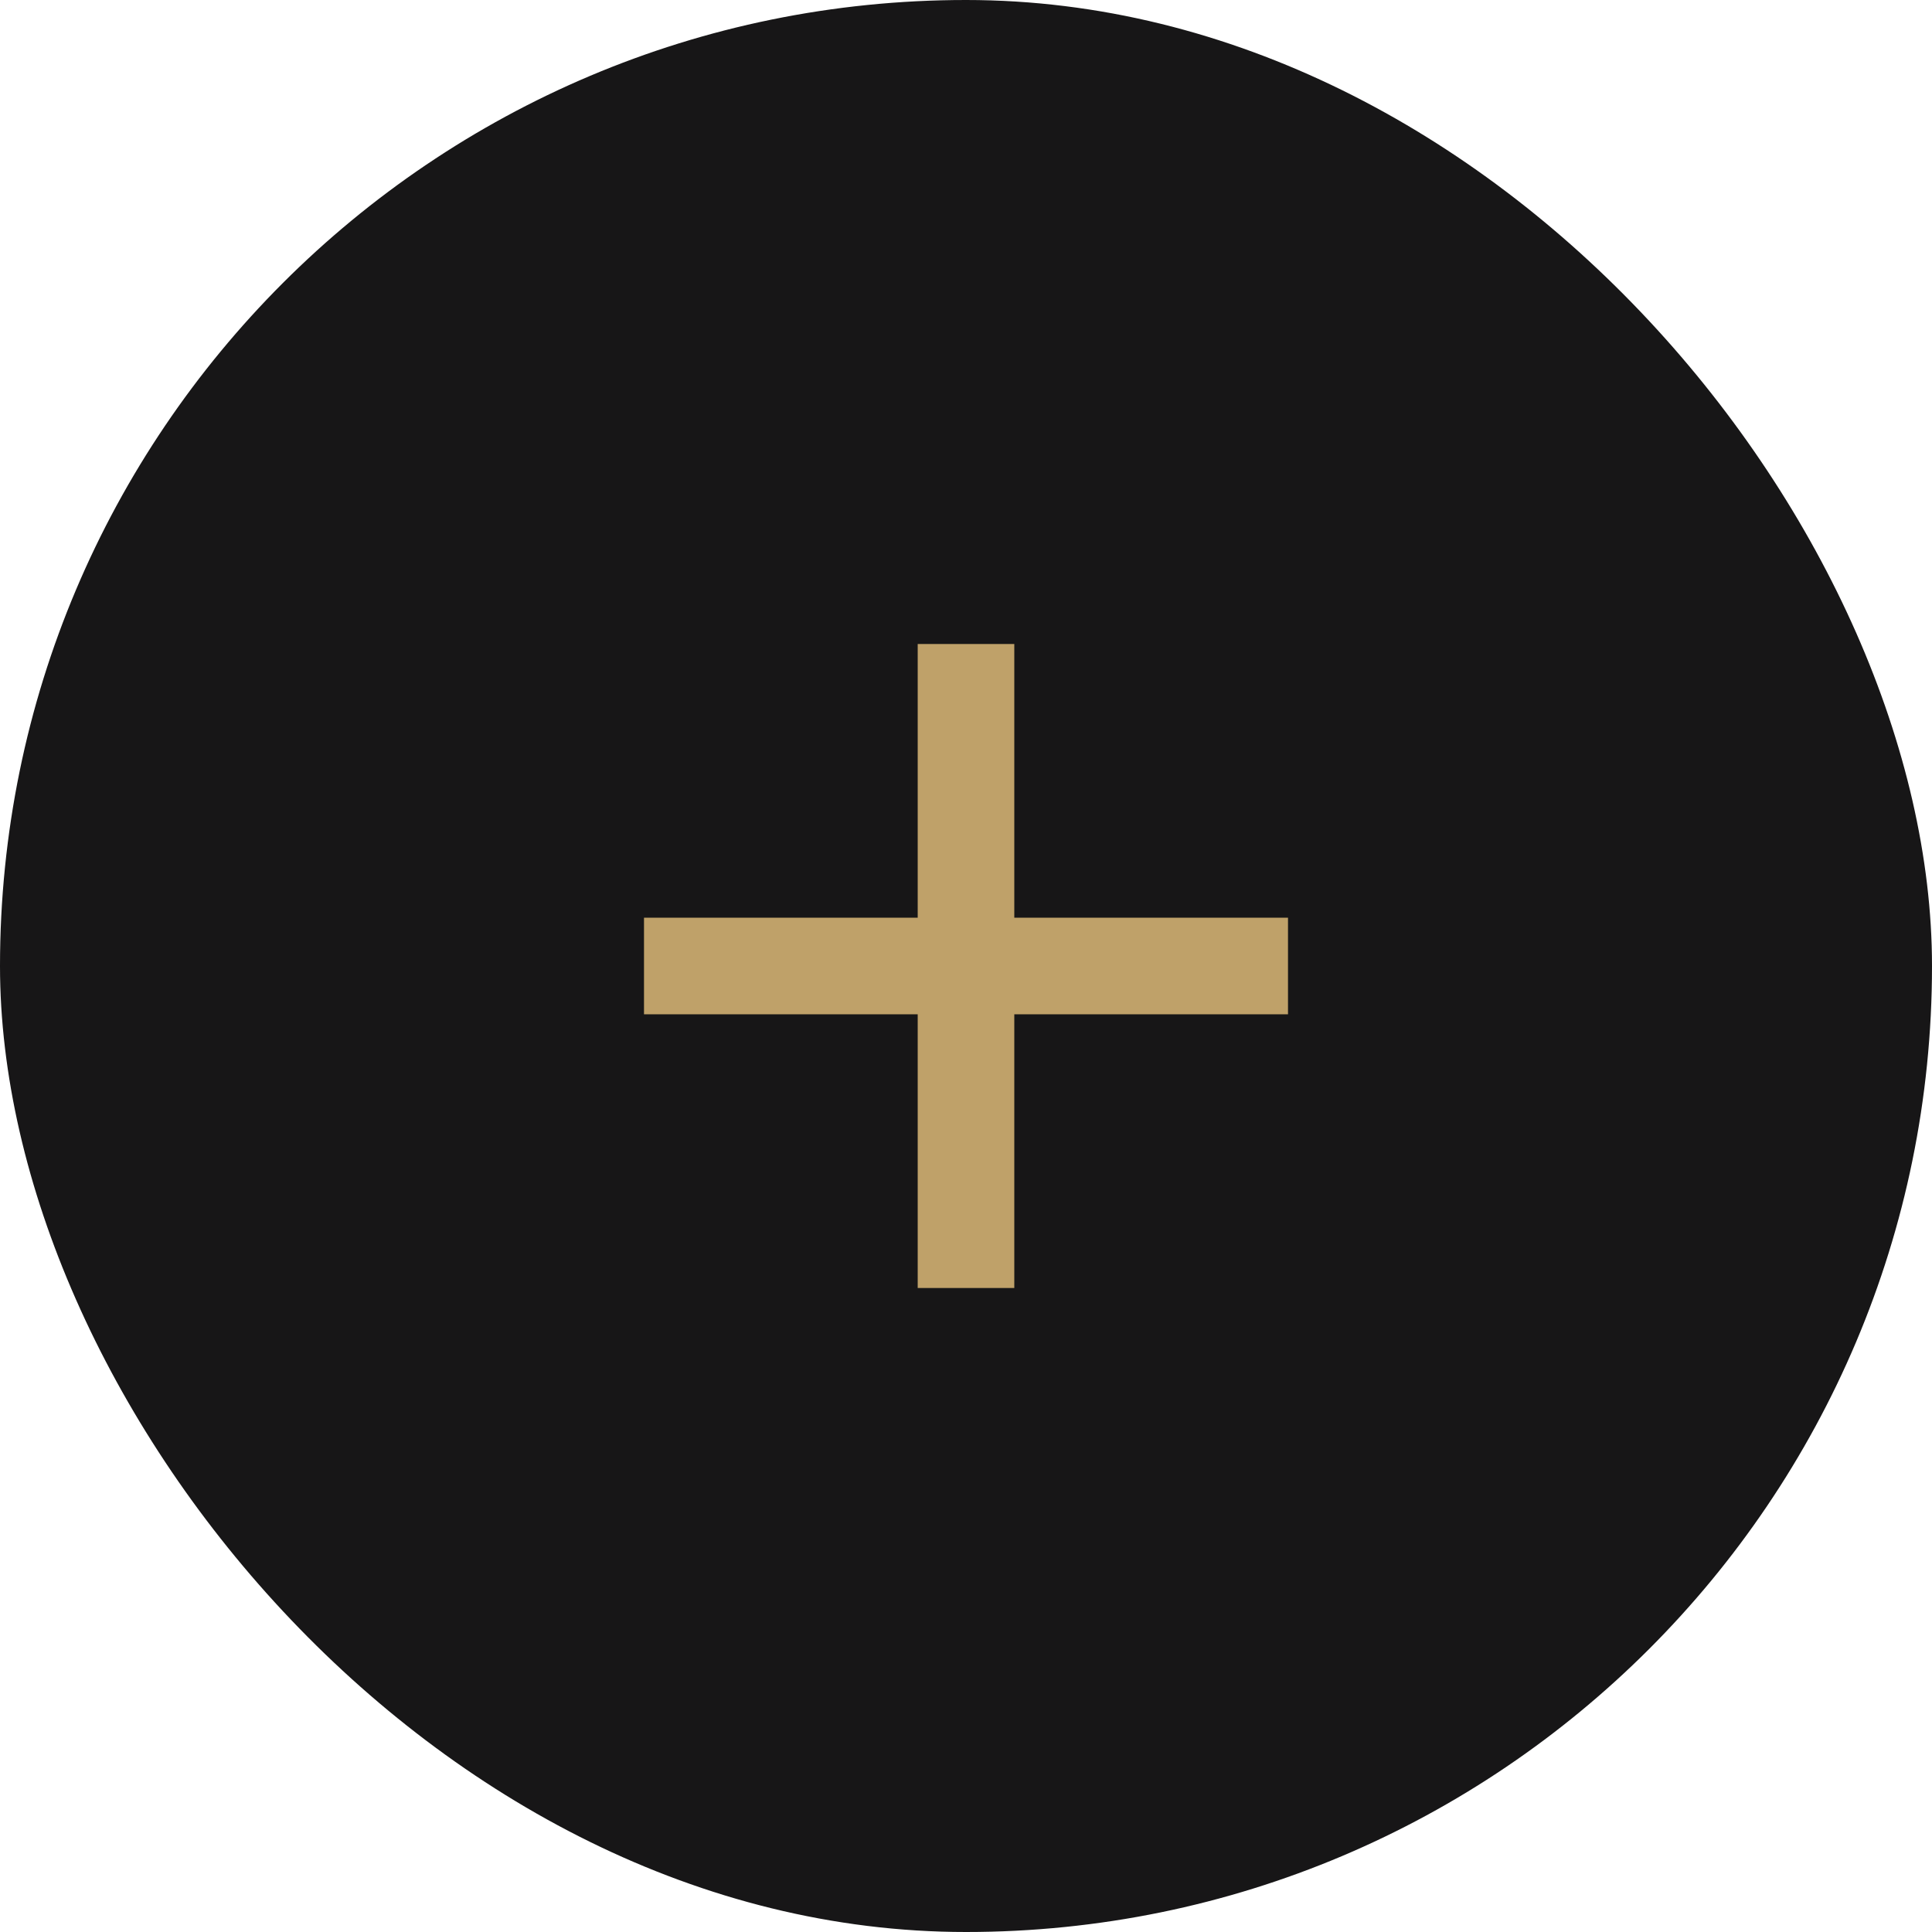
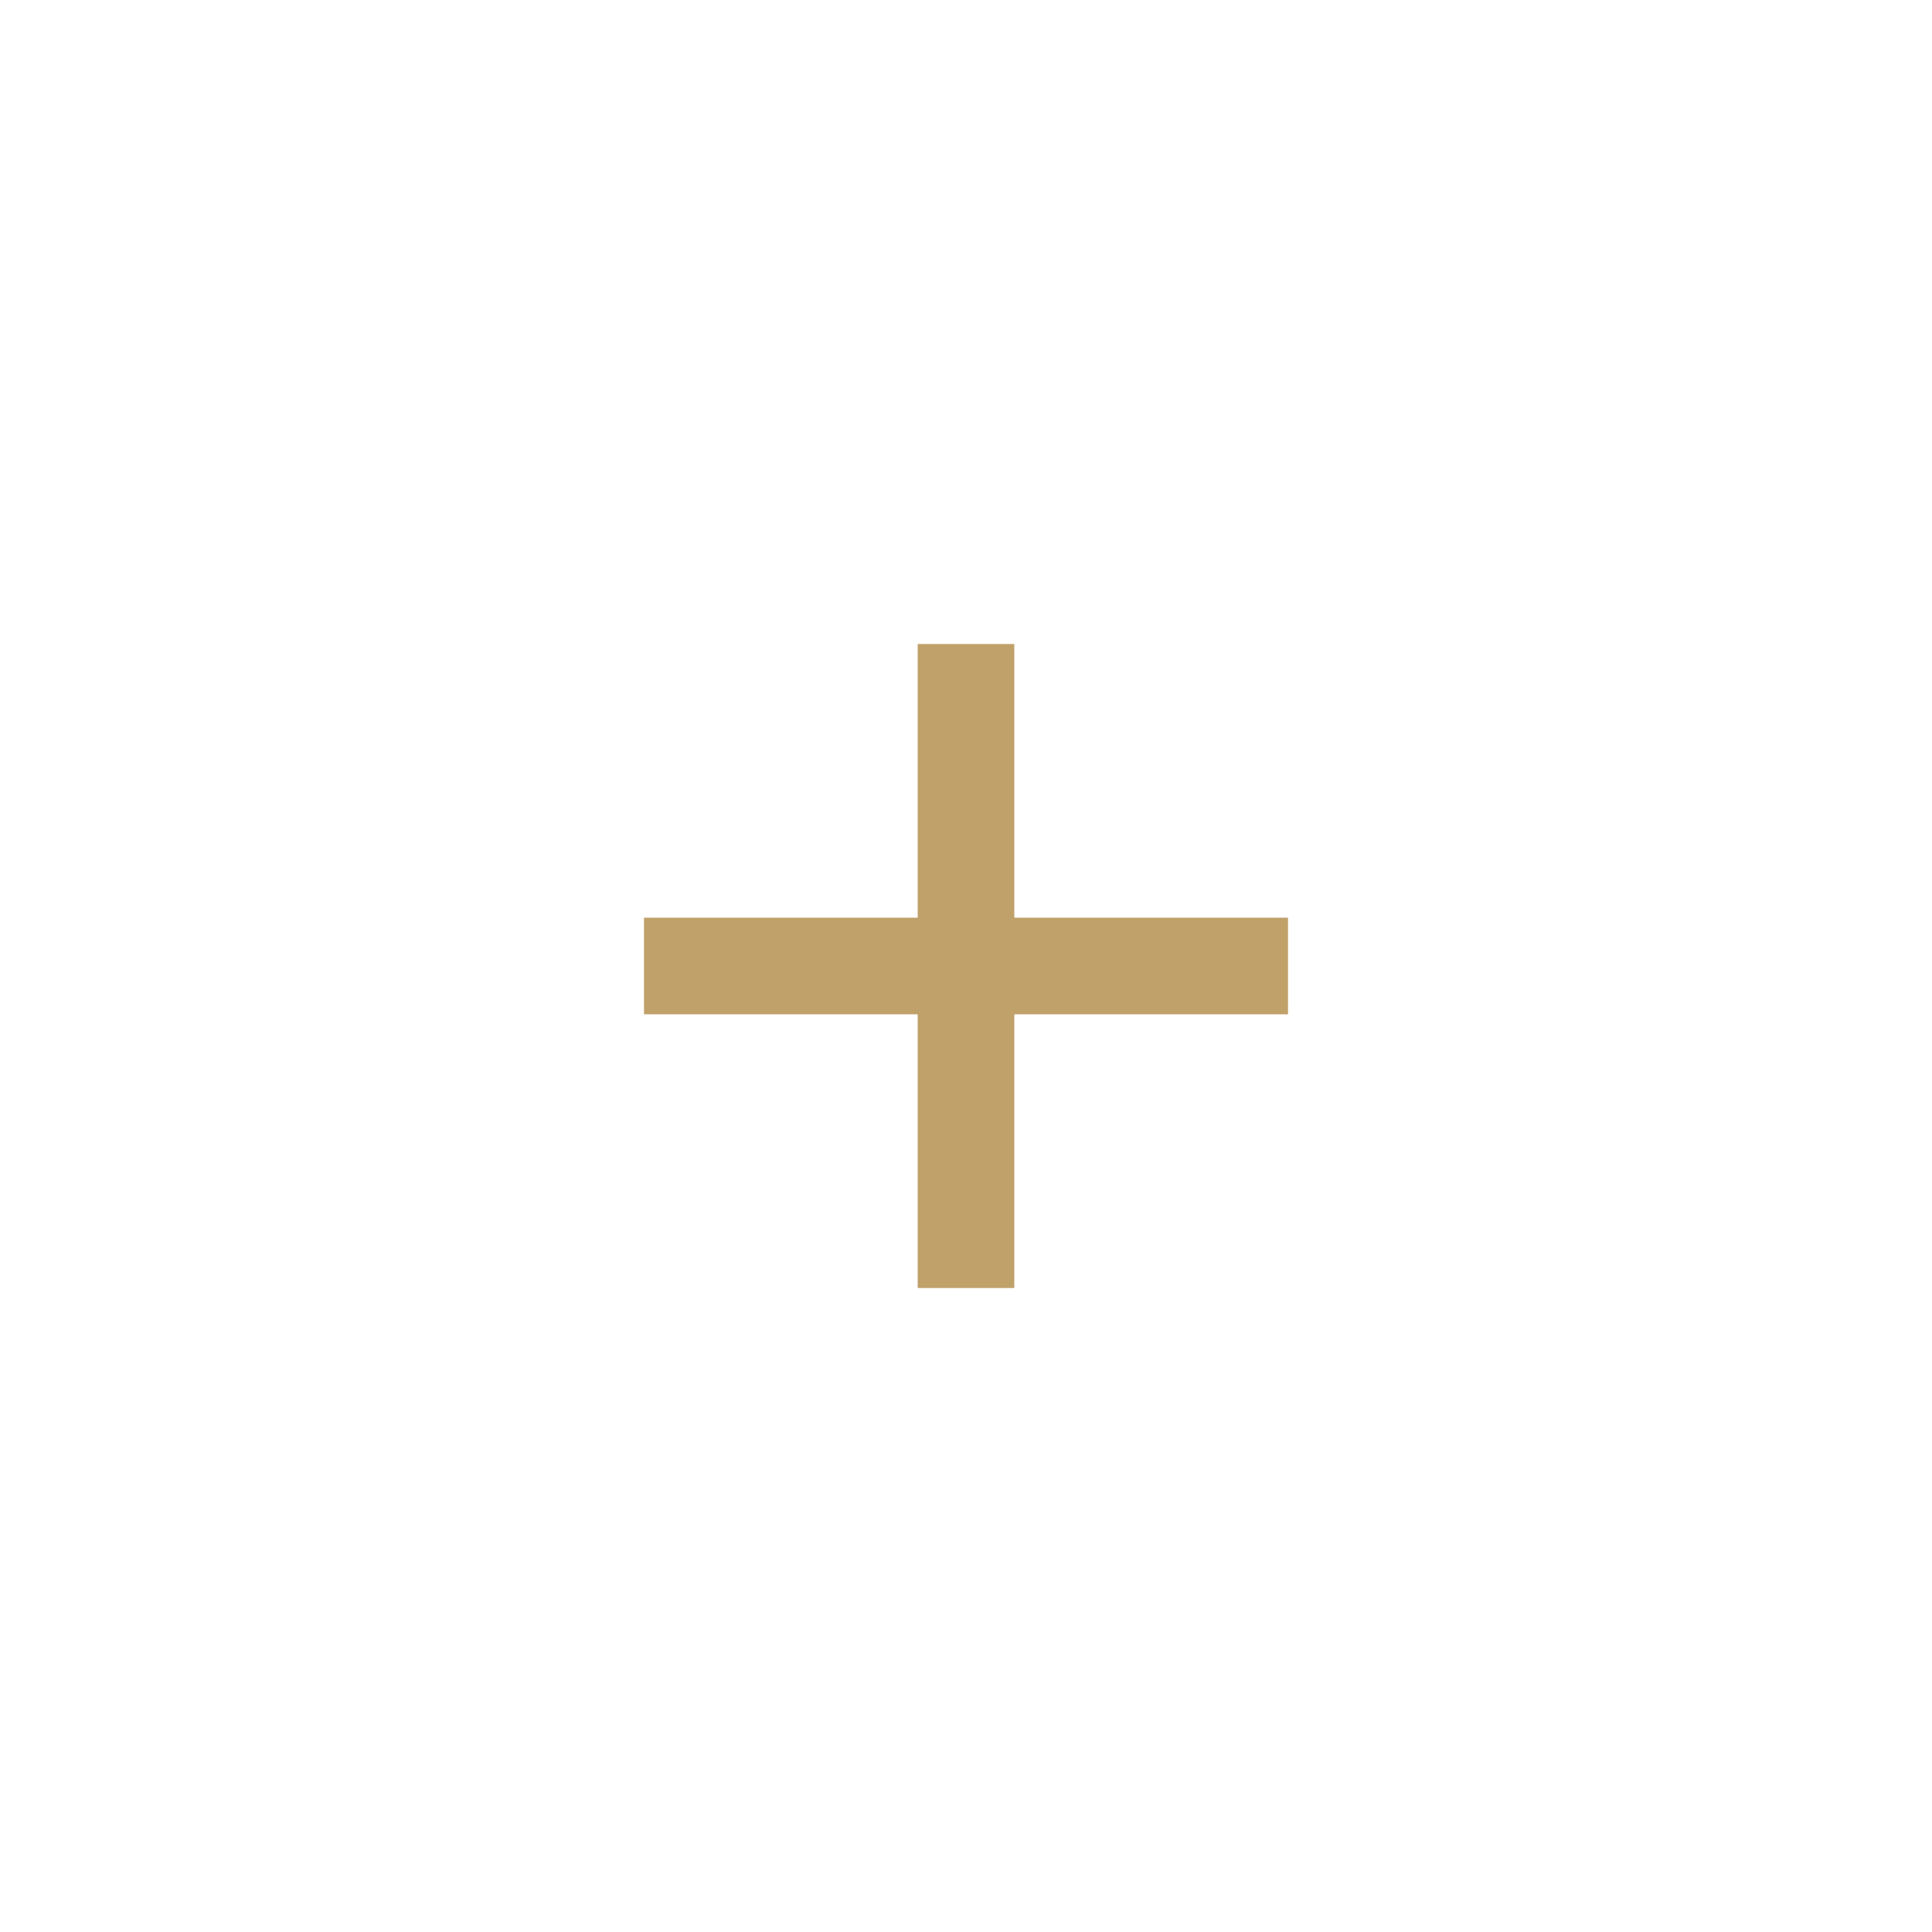
<svg xmlns="http://www.w3.org/2000/svg" width="30" height="30" viewBox="0 0 30 30" fill="none">
-   <rect width="30" height="30" rx="15" fill="#171617" />
-   <path d="M10 14.25H20V15.75H10V14.25Z" fill="#BFA169" />
+   <path d="M10 14.25H20V15.75H10V14.25" fill="#BFA169" />
  <path d="M15.75 10L15.75 20H14.25L14.25 10L15.75 10Z" fill="#BFA169" />
</svg>